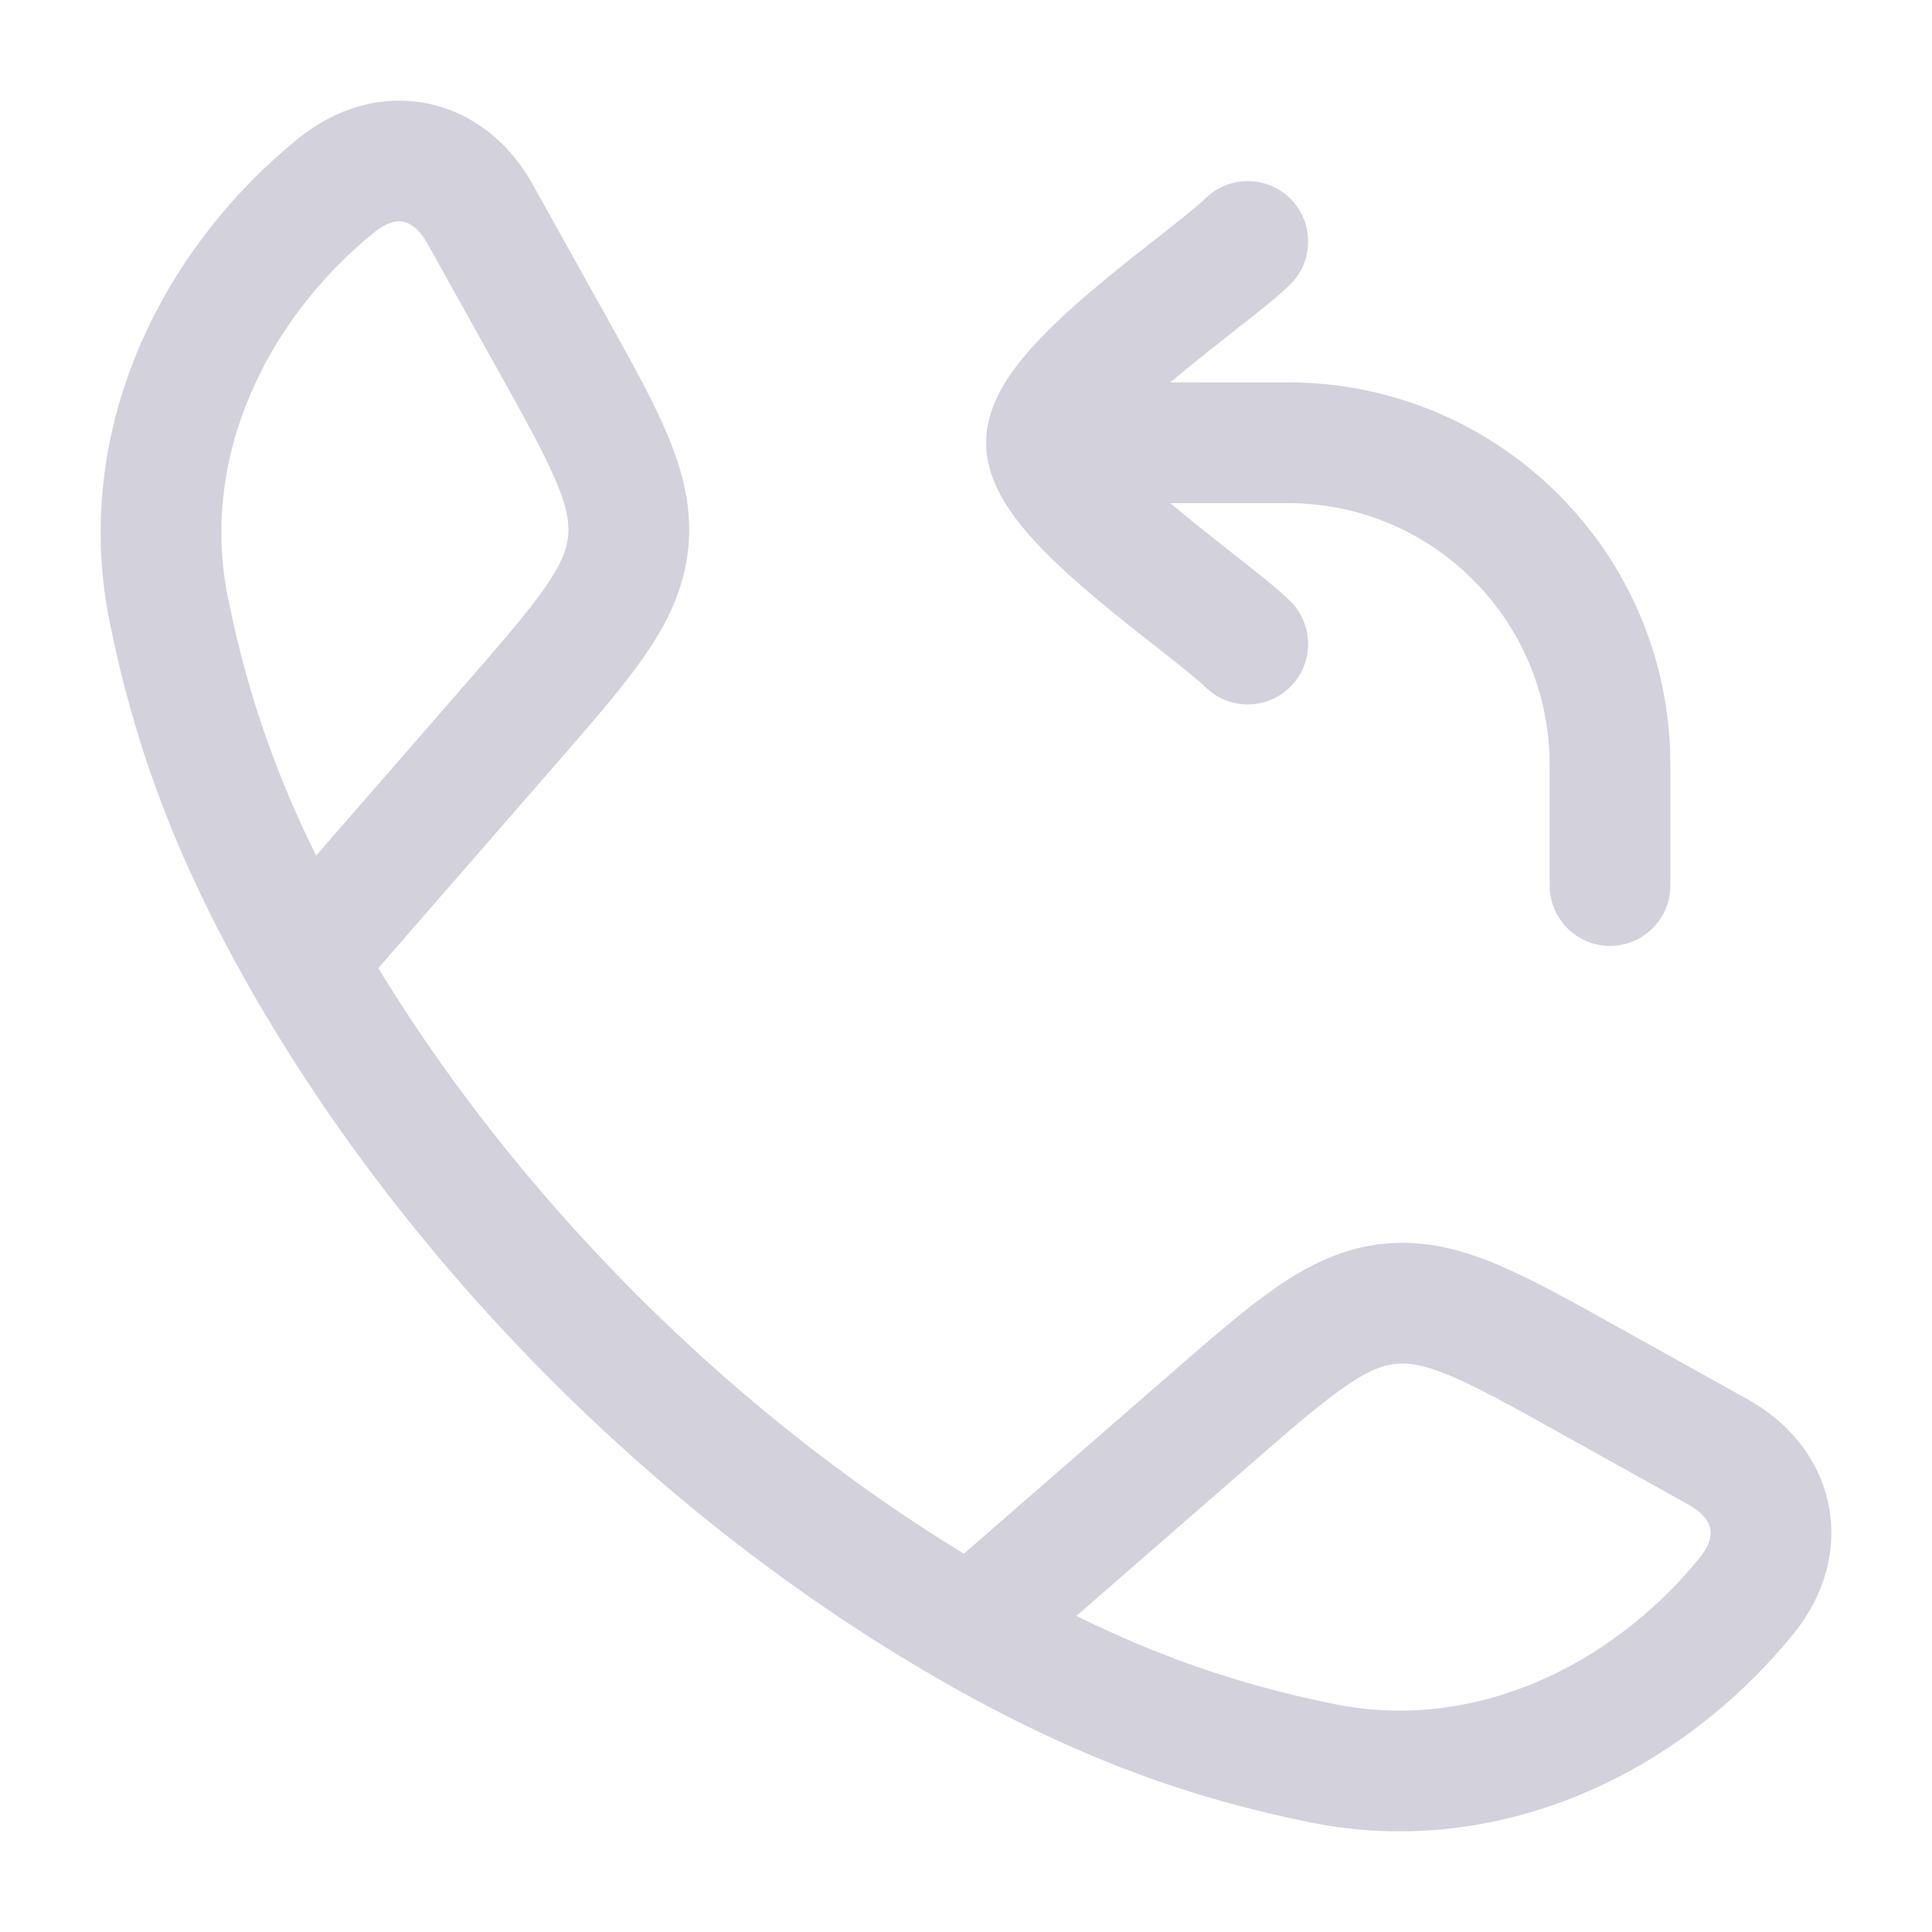
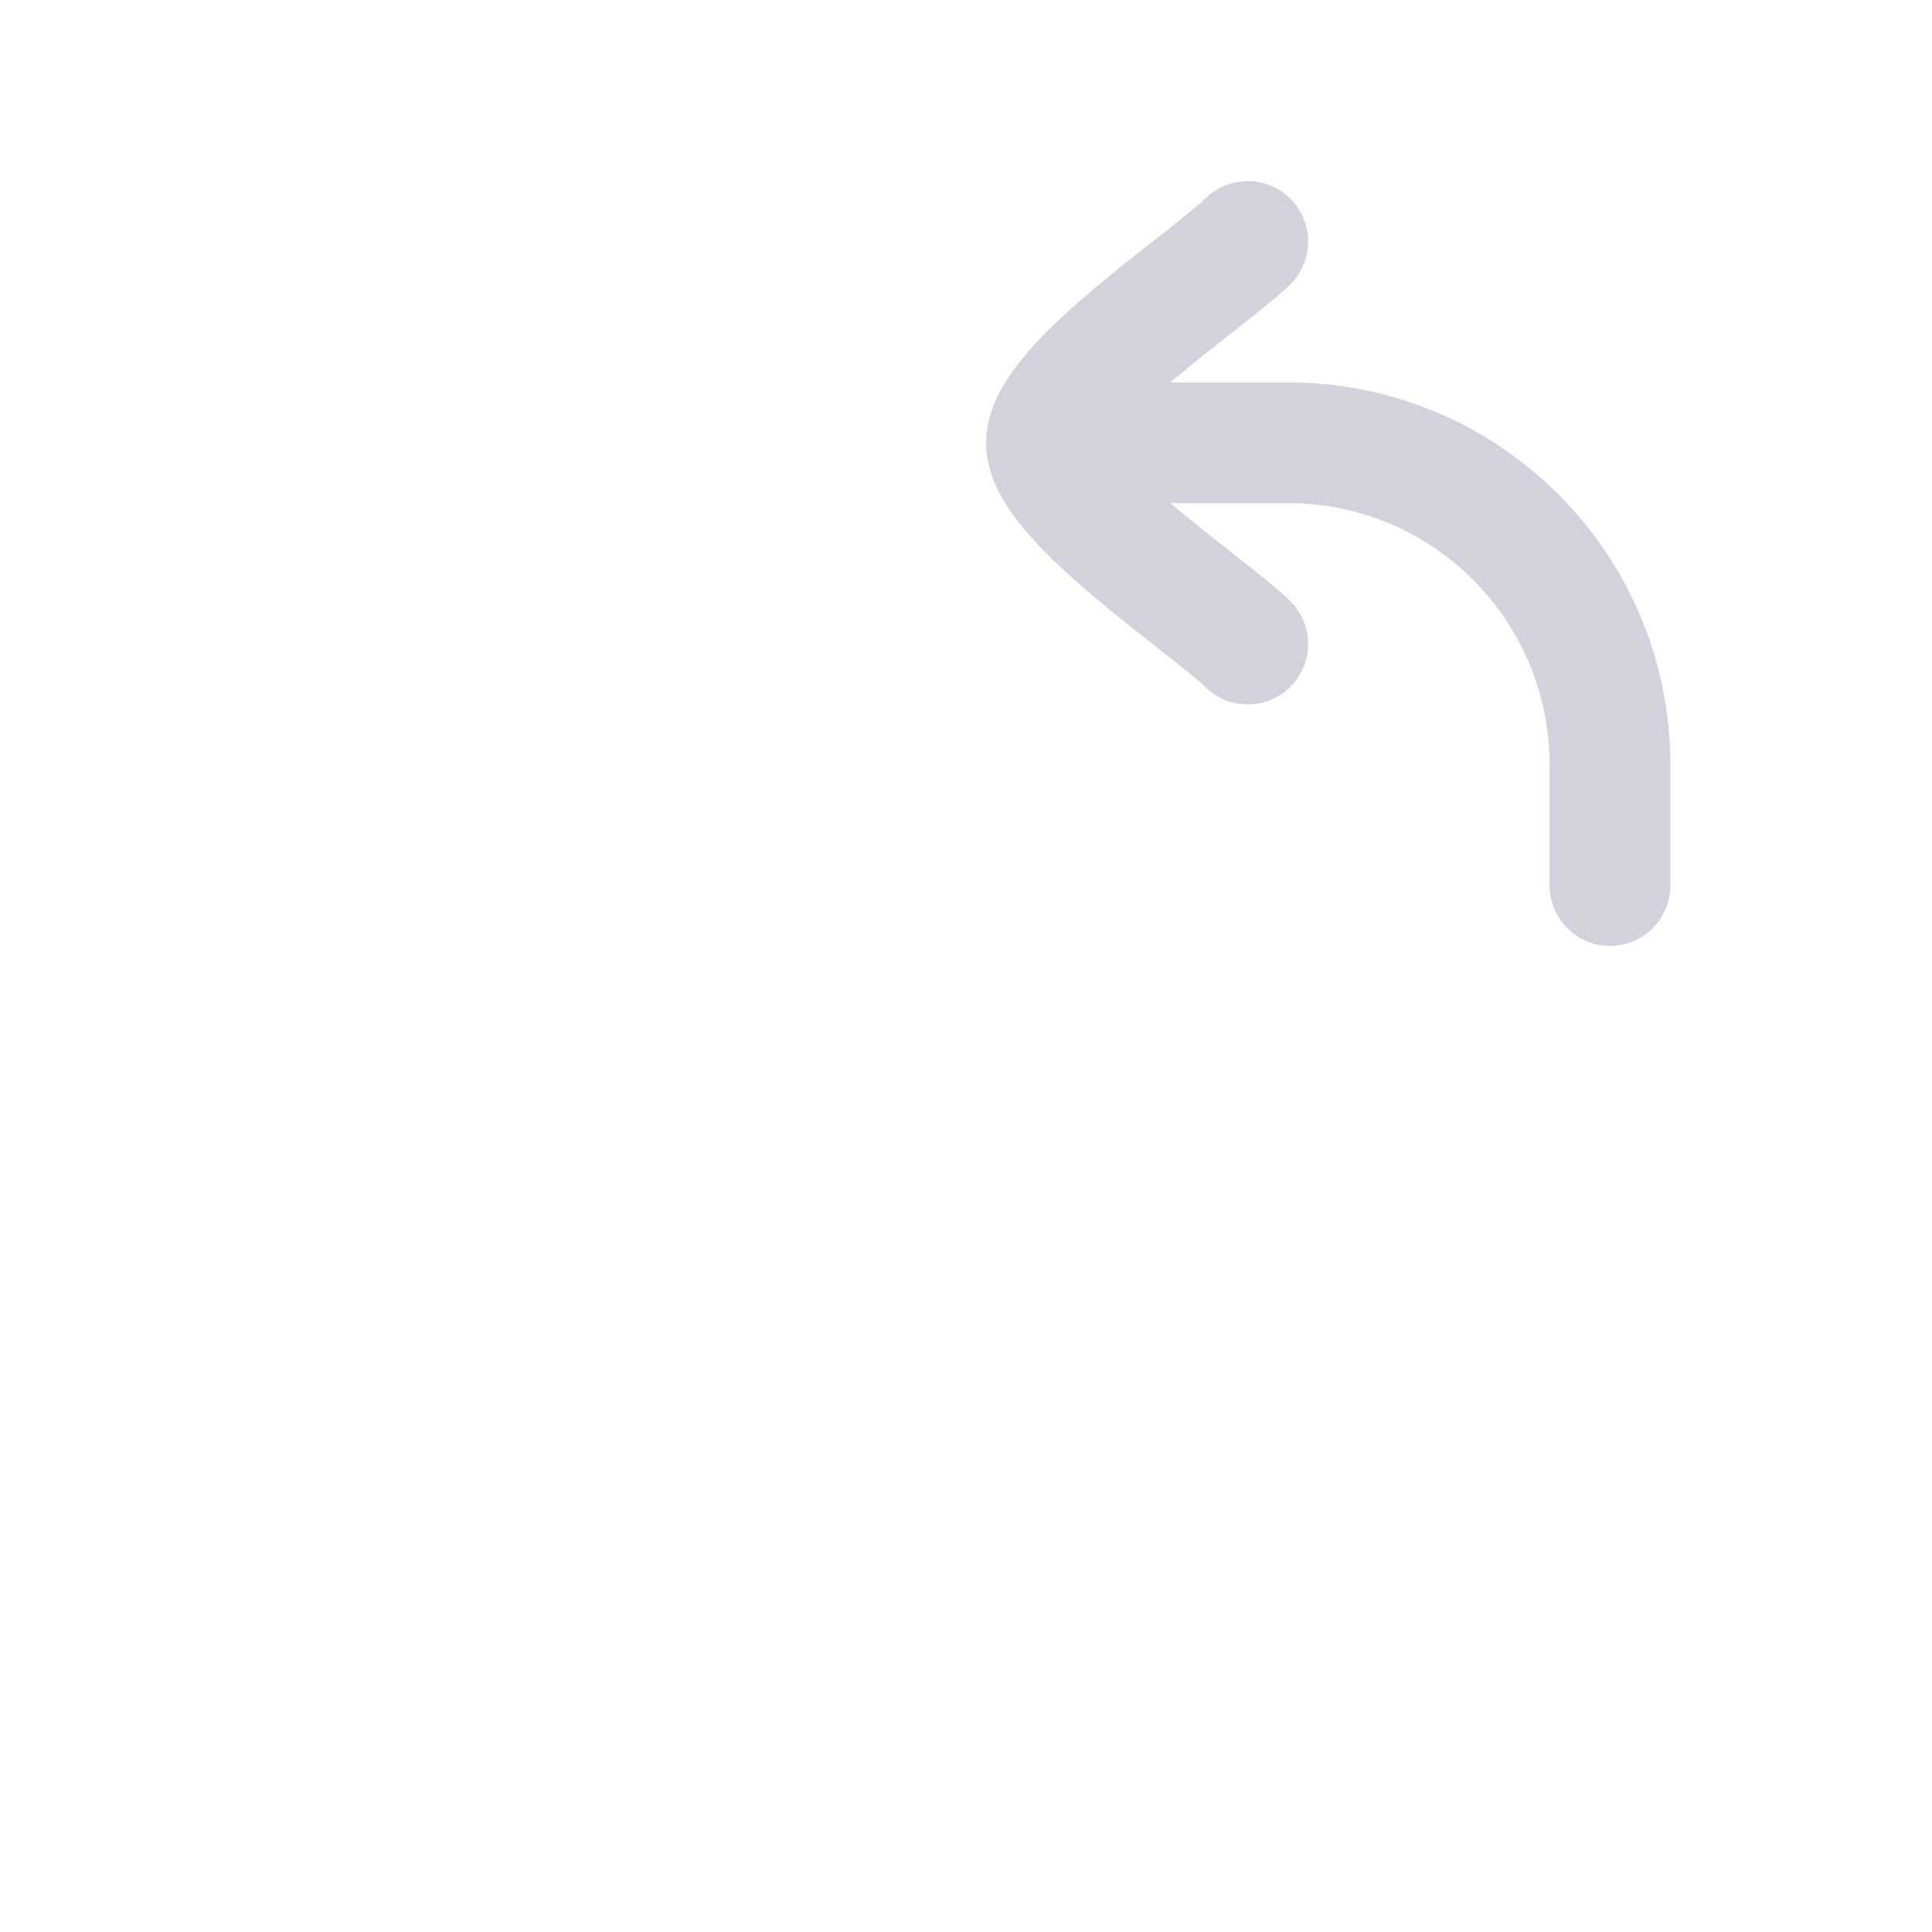
<svg xmlns="http://www.w3.org/2000/svg" width="24" height="24" viewBox="0 0 24 24" fill="none">
  <g clip-path="url(#clip0_2185_5370)">
-     <path d="M3.778 11.942C2.83 10.289 2.372 8.939 2.096 7.571C1.688 5.548 2.622 3.571 4.169 2.309C4.823 1.776 5.573 1.959 5.96 2.652L6.833 4.219C7.525 5.461 7.871 6.081 7.803 6.74C7.734 7.398 7.267 7.934 6.334 9.006L3.778 11.942ZM3.778 11.942C5.697 15.288 8.708 18.301 12.058 20.222M12.058 20.222C13.711 21.17 15.06 21.628 16.429 21.904C18.452 22.312 20.429 21.378 21.691 19.831C22.224 19.177 22.041 18.427 21.348 18.04L19.781 17.167C18.539 16.475 17.919 16.129 17.26 16.197C16.602 16.266 16.066 16.733 14.994 17.666L12.058 20.222Z" stroke="#D3D1DC" stroke-width="1.5" stroke-linejoin="round" />
-     <path d="M19.25 11C19.25 11.414 19.586 11.75 20 11.75C20.414 11.75 20.75 11.414 20.75 11H19.25ZM14.977 8.538C15.274 8.827 15.749 8.82 16.038 8.523C16.326 8.226 16.32 7.751 16.023 7.462L14.977 8.538ZM16.023 3.538C16.32 3.249 16.326 2.774 16.038 2.477C15.749 2.18 15.274 2.173 14.977 2.462L16.023 3.538ZM13 5.5V6.25H16V5.5V4.75H13V5.5ZM20 9.5H19.25V11H20H20.75V9.5H20ZM16 5.5V6.25C17.795 6.25 19.25 7.705 19.25 9.5H20H20.75C20.75 6.877 18.623 4.75 16 4.75V5.5ZM13 5.5H12.25C12.25 5.758 12.339 5.981 12.425 6.142C12.515 6.31 12.631 6.465 12.748 6.603C12.983 6.879 13.285 7.154 13.575 7.4C13.869 7.649 14.178 7.89 14.433 8.09C14.704 8.303 14.886 8.449 14.977 8.538L15.5 8L16.023 7.462C15.861 7.305 15.604 7.103 15.359 6.911C15.098 6.705 14.813 6.483 14.545 6.256C14.274 6.026 14.046 5.813 13.89 5.631C13.813 5.54 13.769 5.475 13.748 5.434C13.723 5.388 13.75 5.417 13.75 5.5H13ZM15.5 3L14.977 2.462C14.886 2.551 14.704 2.697 14.433 2.91C14.178 3.11 13.869 3.351 13.575 3.6C13.285 3.846 12.983 4.121 12.748 4.397C12.631 4.535 12.515 4.69 12.425 4.858C12.339 5.019 12.25 5.242 12.25 5.5H13H13.75C13.75 5.583 13.723 5.612 13.748 5.566C13.769 5.525 13.813 5.46 13.89 5.369C14.046 5.187 14.274 4.974 14.545 4.744C14.813 4.517 15.098 4.295 15.359 4.089C15.604 3.897 15.861 3.695 16.023 3.538L15.5 3Z" fill="#D3D1DC" />
+     <path d="M19.25 11C19.25 11.414 19.586 11.75 20 11.75C20.414 11.75 20.75 11.414 20.75 11H19.25ZM14.977 8.538C15.274 8.827 15.749 8.82 16.038 8.523C16.326 8.226 16.32 7.751 16.023 7.462L14.977 8.538ZM16.023 3.538C16.32 3.249 16.326 2.774 16.038 2.477C15.749 2.18 15.274 2.173 14.977 2.462L16.023 3.538ZM13 5.5V6.25H16V5.5V4.75H13V5.5ZM20 9.5H19.25V11H20.75V9.5H20ZM16 5.5V6.25C17.795 6.25 19.25 7.705 19.25 9.5H20H20.75C20.75 6.877 18.623 4.75 16 4.75V5.5ZM13 5.5H12.25C12.25 5.758 12.339 5.981 12.425 6.142C12.515 6.31 12.631 6.465 12.748 6.603C12.983 6.879 13.285 7.154 13.575 7.4C13.869 7.649 14.178 7.89 14.433 8.09C14.704 8.303 14.886 8.449 14.977 8.538L15.5 8L16.023 7.462C15.861 7.305 15.604 7.103 15.359 6.911C15.098 6.705 14.813 6.483 14.545 6.256C14.274 6.026 14.046 5.813 13.89 5.631C13.813 5.54 13.769 5.475 13.748 5.434C13.723 5.388 13.75 5.417 13.75 5.5H13ZM15.5 3L14.977 2.462C14.886 2.551 14.704 2.697 14.433 2.91C14.178 3.11 13.869 3.351 13.575 3.6C13.285 3.846 12.983 4.121 12.748 4.397C12.631 4.535 12.515 4.69 12.425 4.858C12.339 5.019 12.25 5.242 12.25 5.5H13H13.75C13.75 5.583 13.723 5.612 13.748 5.566C13.769 5.525 13.813 5.46 13.89 5.369C14.046 5.187 14.274 4.974 14.545 4.744C14.813 4.517 15.098 4.295 15.359 4.089C15.604 3.897 15.861 3.695 16.023 3.538L15.5 3Z" fill="#D3D1DC" />
  </g>
  <defs>
    <clipPath id="clip0_2185_5370">
      <rect width="24" height="24" fill="white" />
    </clipPath>
  </defs>
</svg>